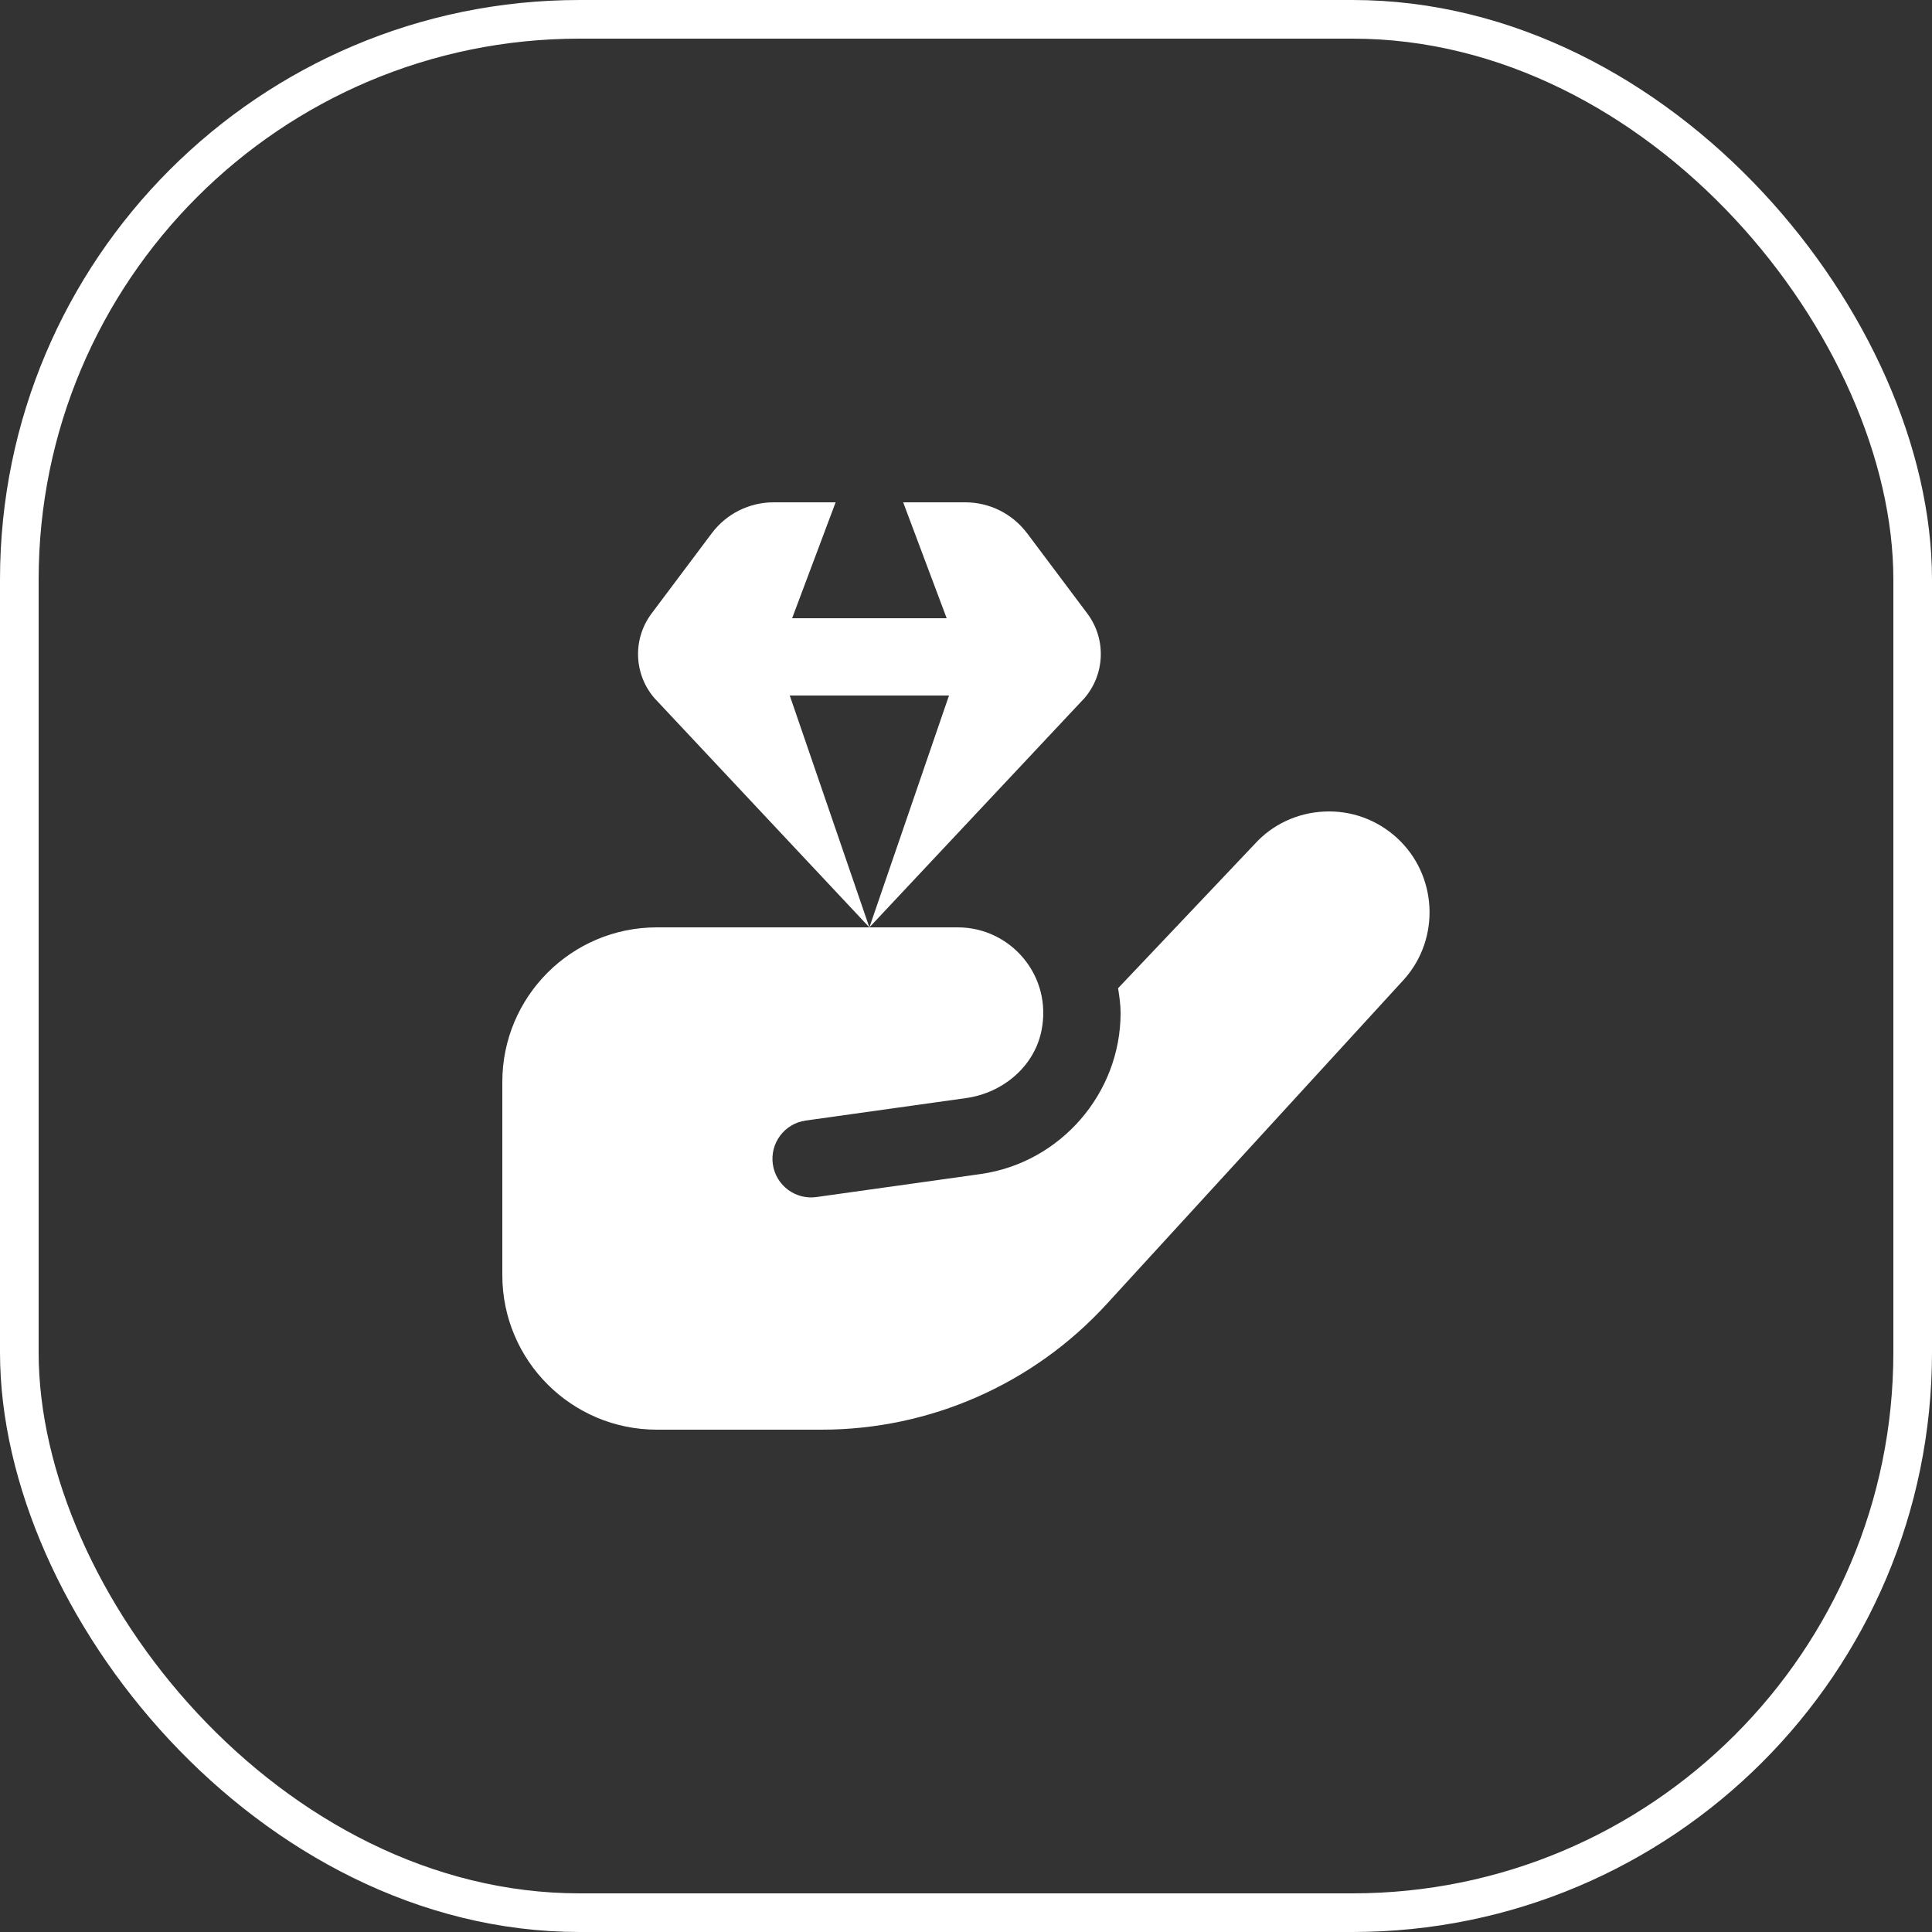
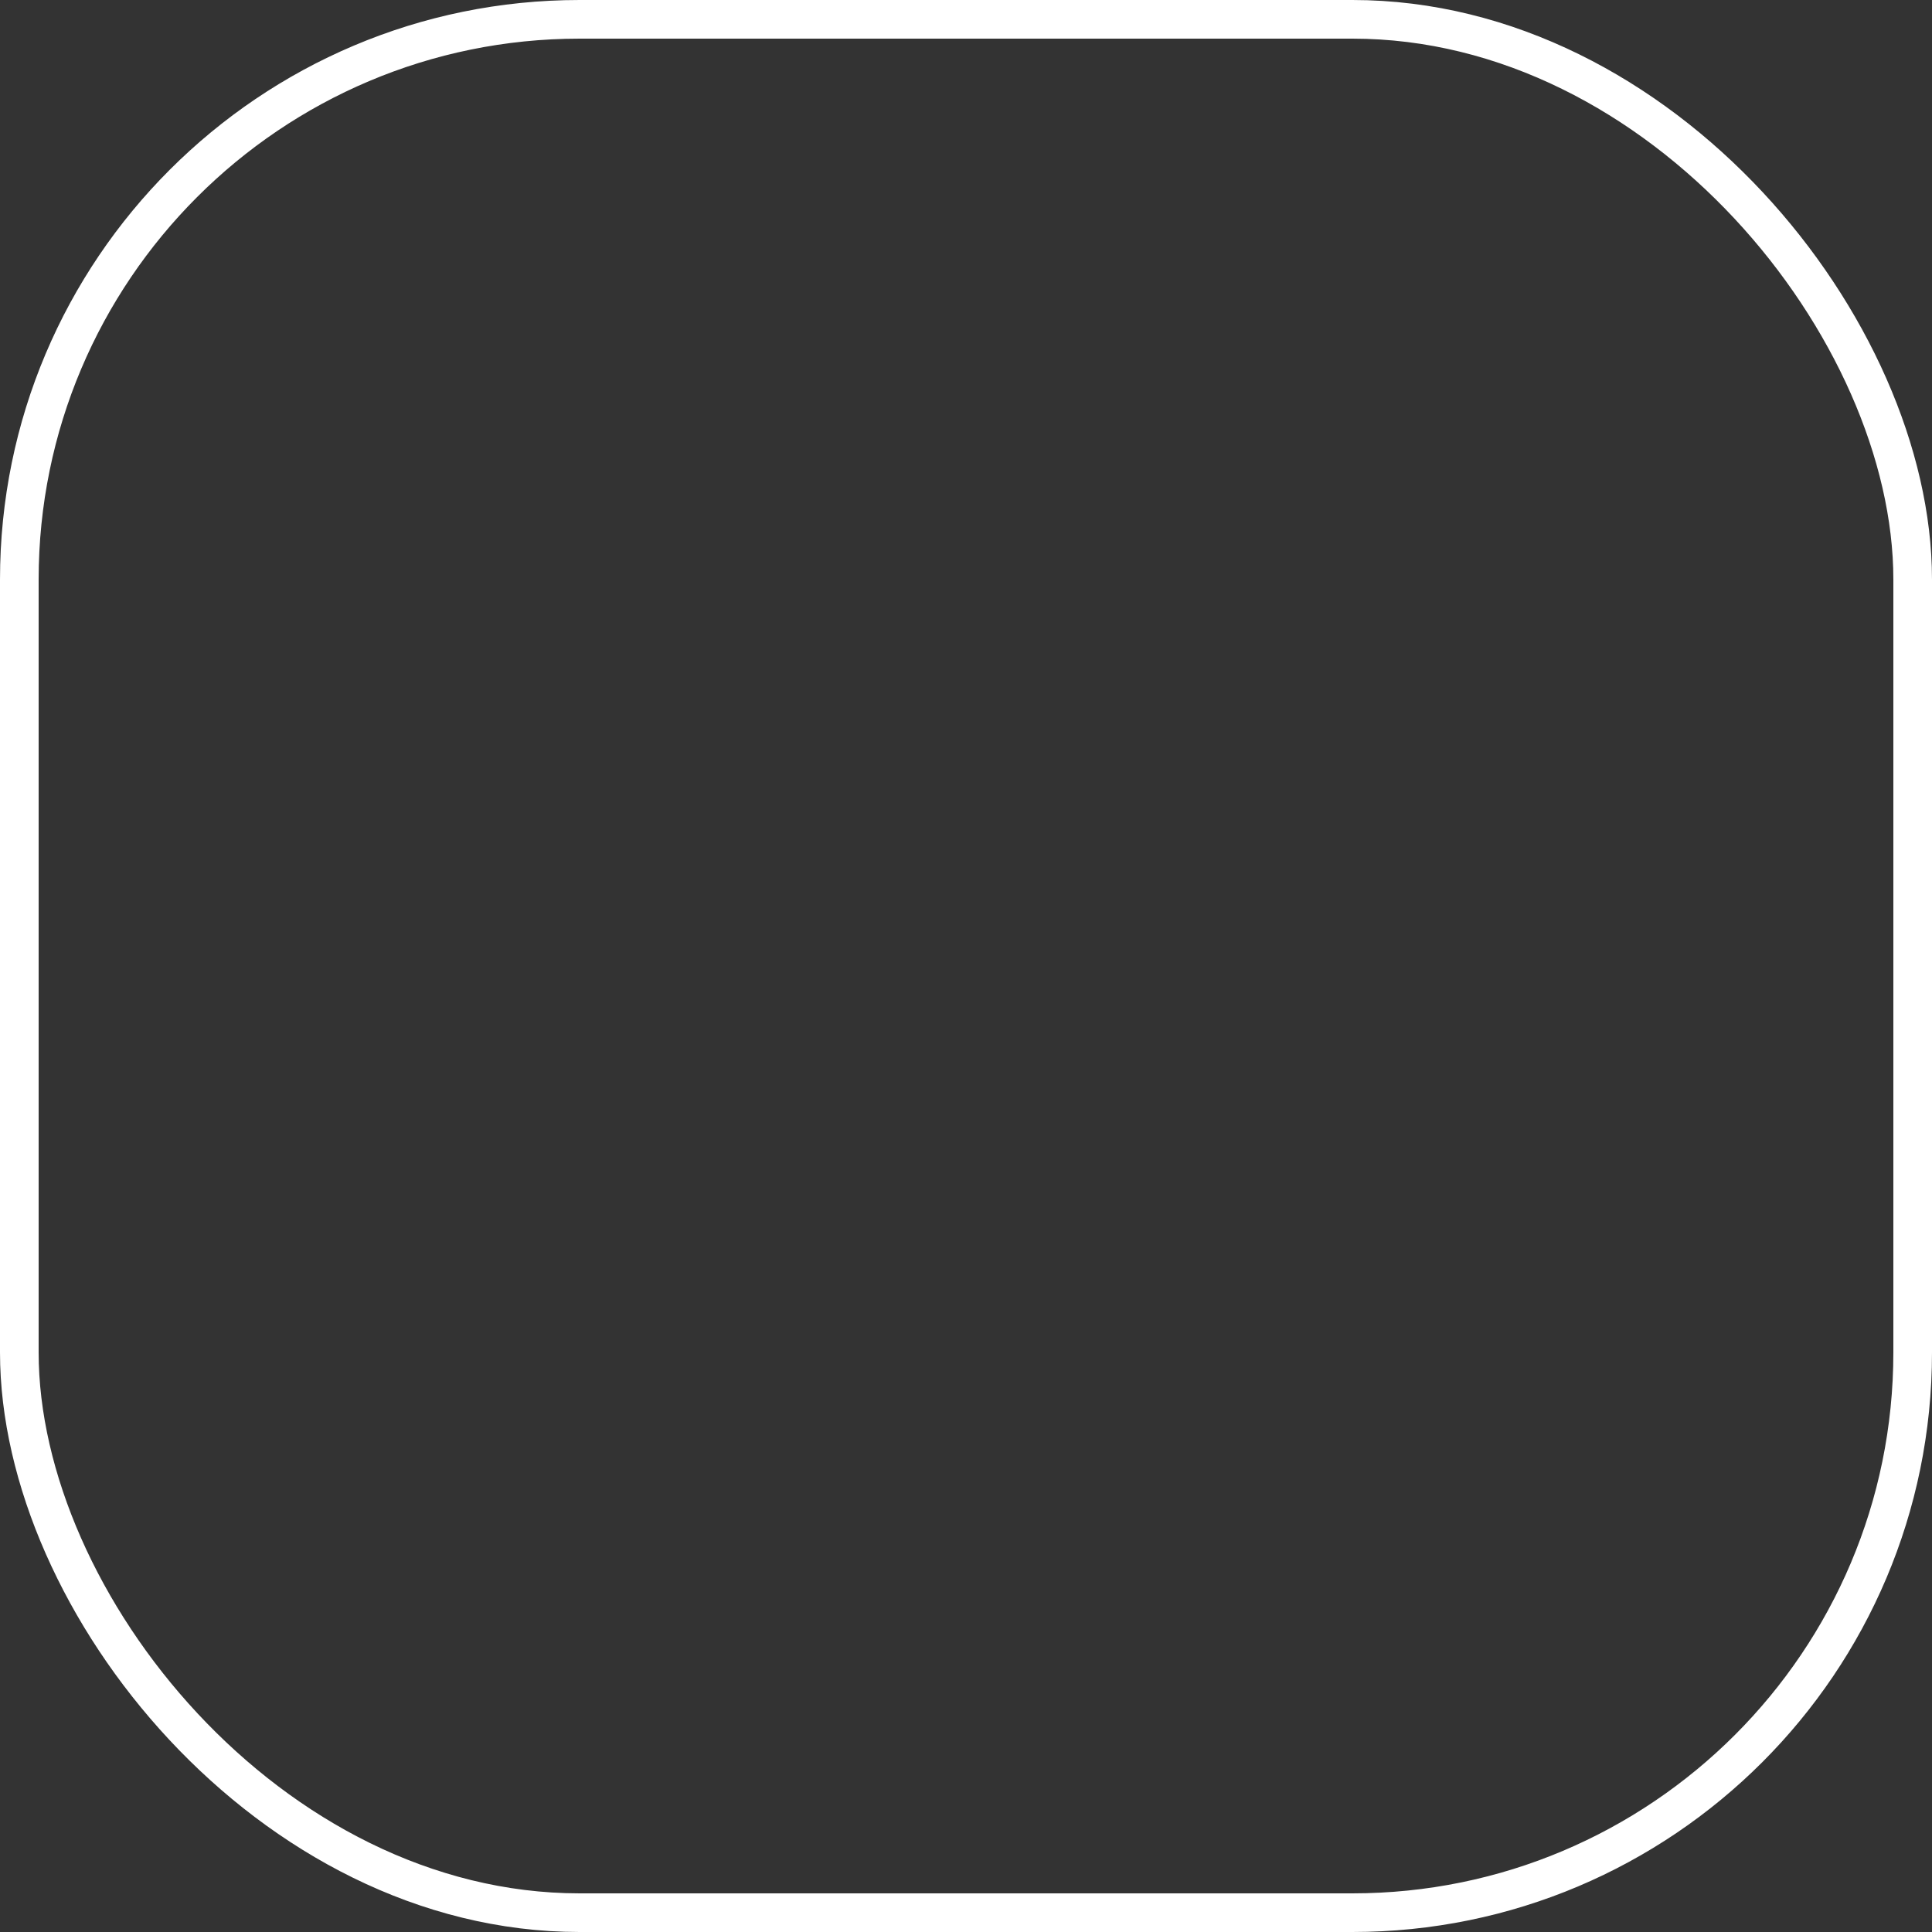
<svg xmlns="http://www.w3.org/2000/svg" width="50" height="50" viewBox="0 0 50 50" fill="none">
  <rect x="0" y="0" width="50" height="50" fill="#333333" stroke="none" />
  <rect x="0.5" y="0.5" width="49" height="49" rx="14.5" stroke="white" />
  <g clip-path="url(#clip0_2102_4)">
-     <path d="M26.581 13.8L28.139 15.877C28.631 16.533 28.601 17.442 28.068 18.065L22.5 24L24.56 18H20.439L22.499 24L16.934 18.065C16.4 17.442 16.371 16.533 16.863 15.877L18.421 13.8C18.799 13.296 19.391 13 20.021 13H21.626L20.5 16H24.5L23.374 13H24.98C25.61 13 26.202 13.296 26.58 13.8H26.581ZM36.149 21.681C35.634 21.212 34.963 20.969 34.271 21.003C33.574 21.035 32.932 21.337 32.477 21.838L28.936 25.575C28.968 25.785 29.001 25.995 29.001 26.213C29.001 28.296 27.446 30.089 25.384 30.383L21.132 30.979C20.585 31.057 20.079 30.677 20.001 30.131C19.923 29.584 20.303 29.078 20.849 29L25.011 28.417C25.947 28.283 26.759 27.611 26.951 26.685C27.247 25.26 26.161 24 24.787 24H17C14.791 24 13 25.791 13 28V33C13 35.209 14.791 37 17 37H21.262C24.067 37 26.742 35.822 28.636 33.754L36.338 25.345C37.286 24.283 37.2 22.639 36.149 21.681Z" fill="white" />
-   </g>
+     </g>
  <defs>
    <clipPath id="clip0_2102_4">
-       <rect width="24" height="24" fill="white" transform="translate(13 13)" />
-     </clipPath>
+       </clipPath>
  </defs>
</svg>